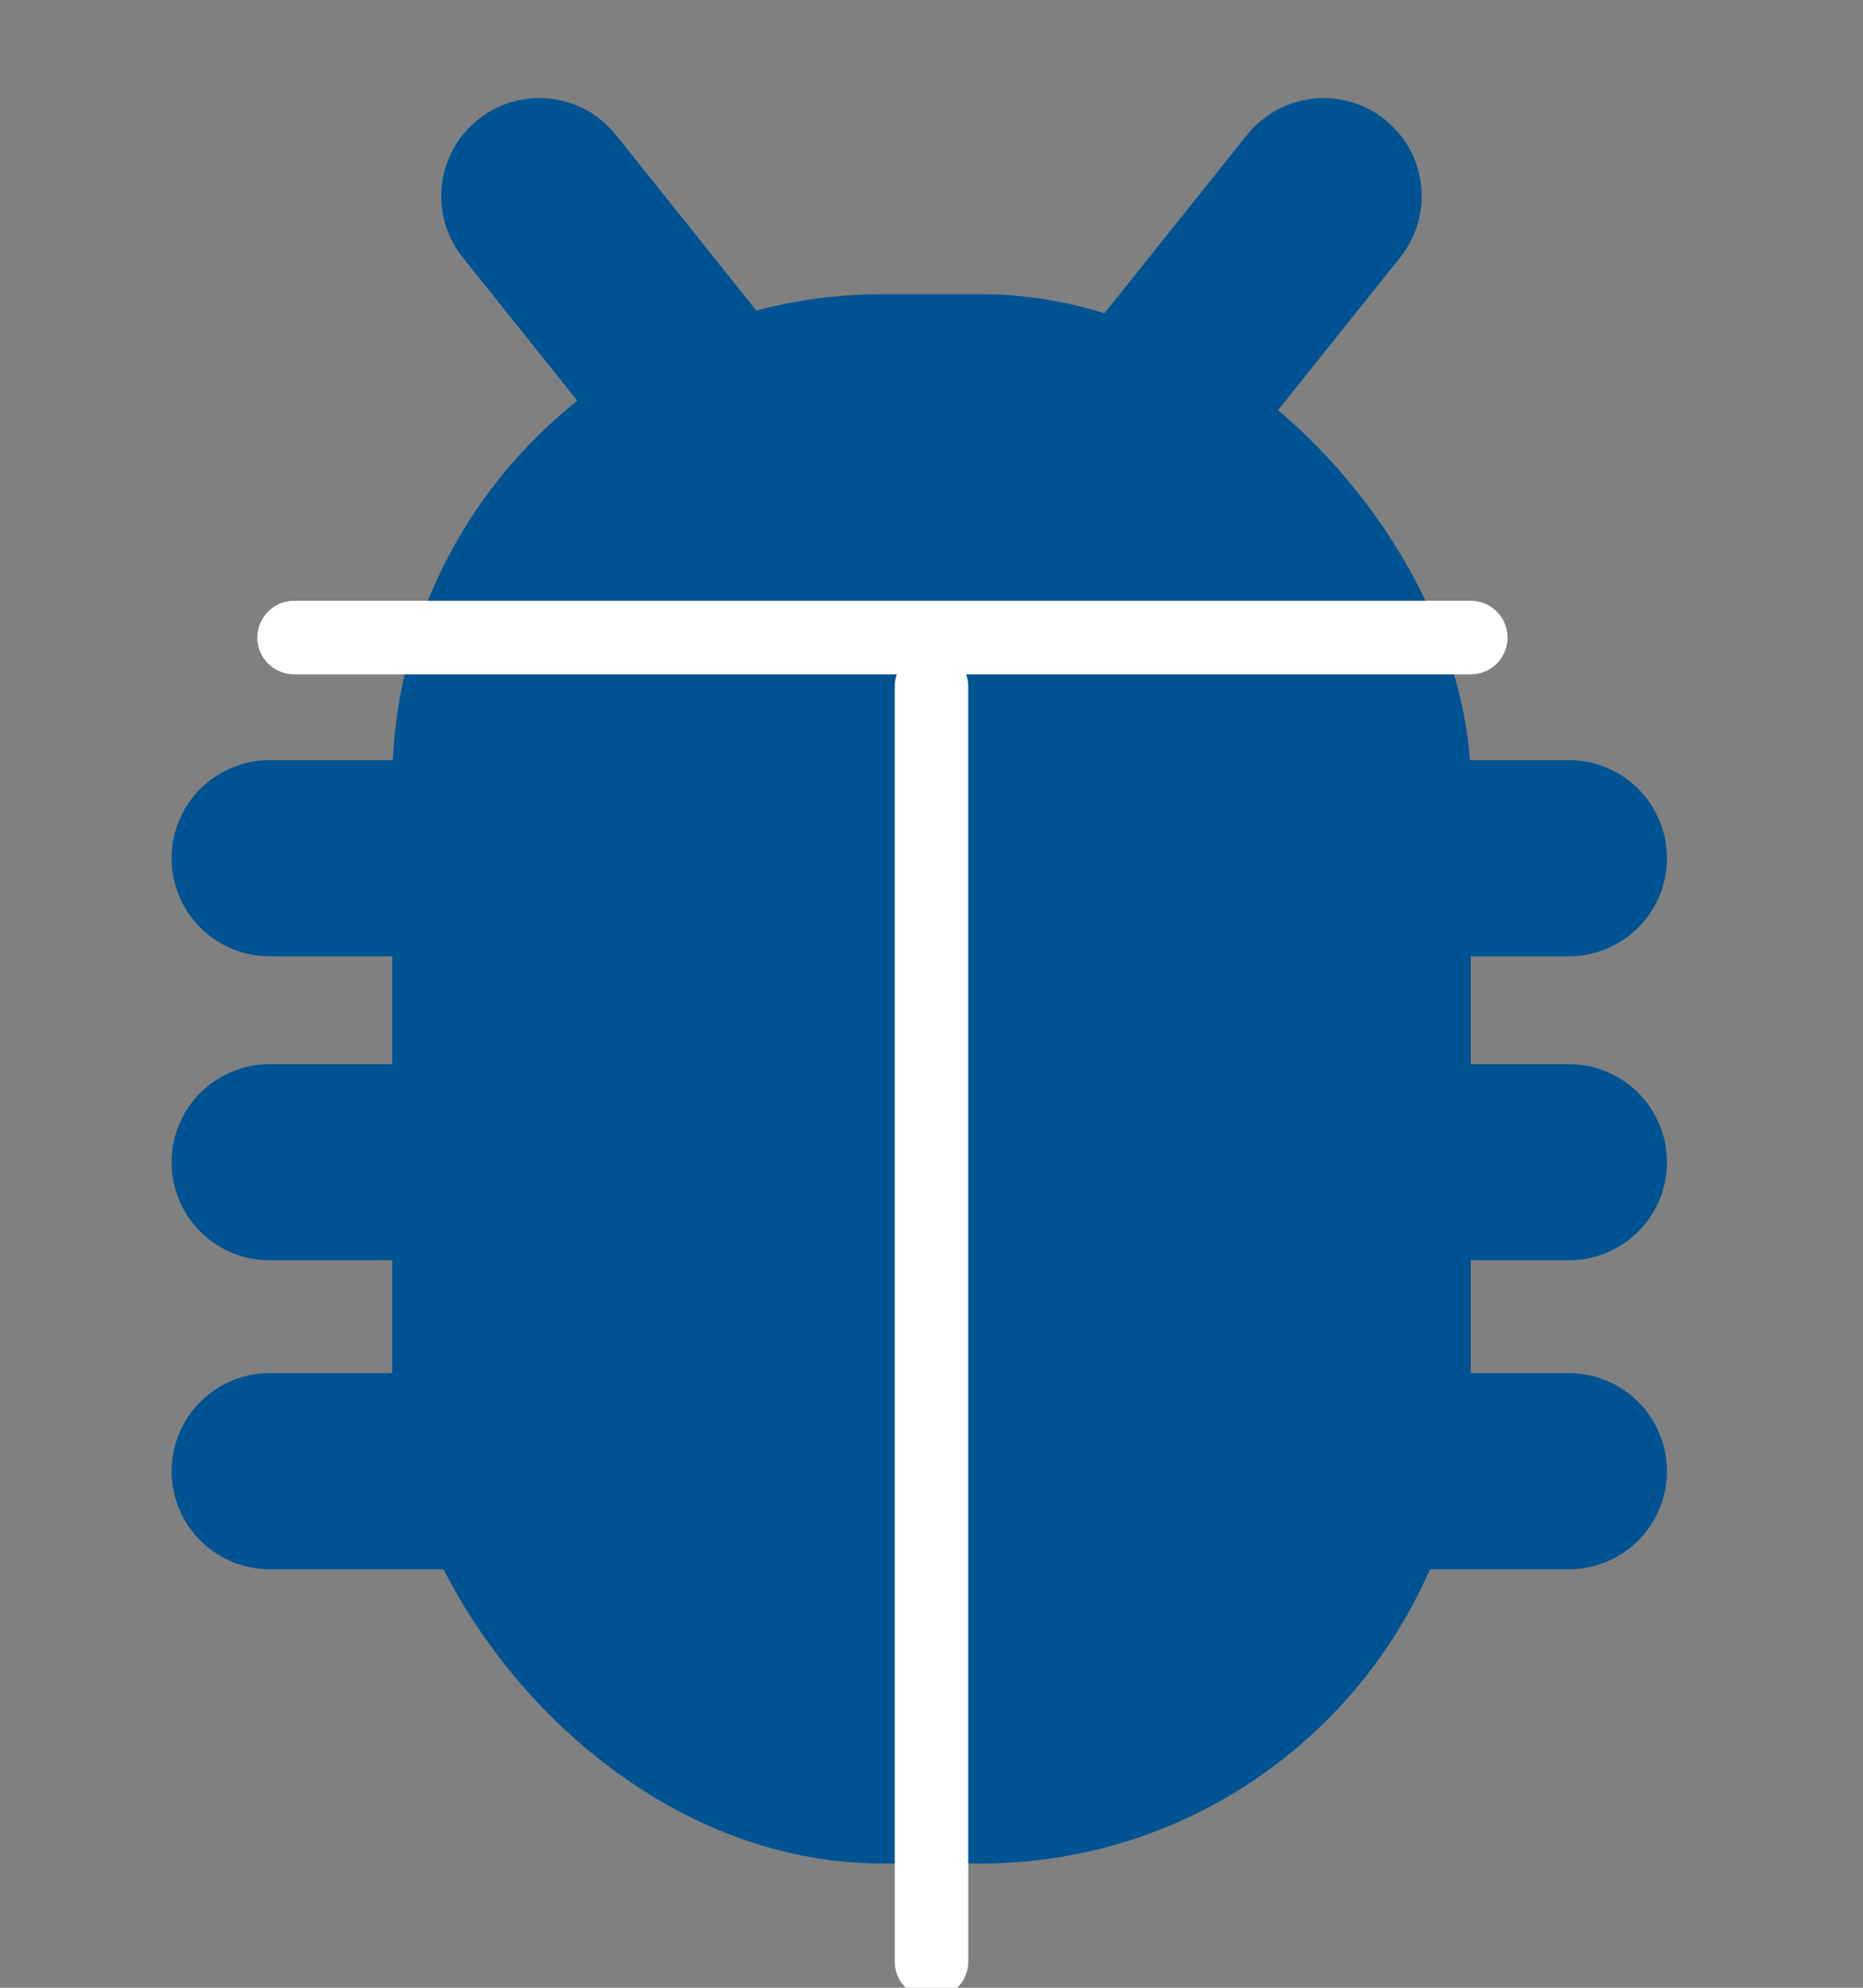
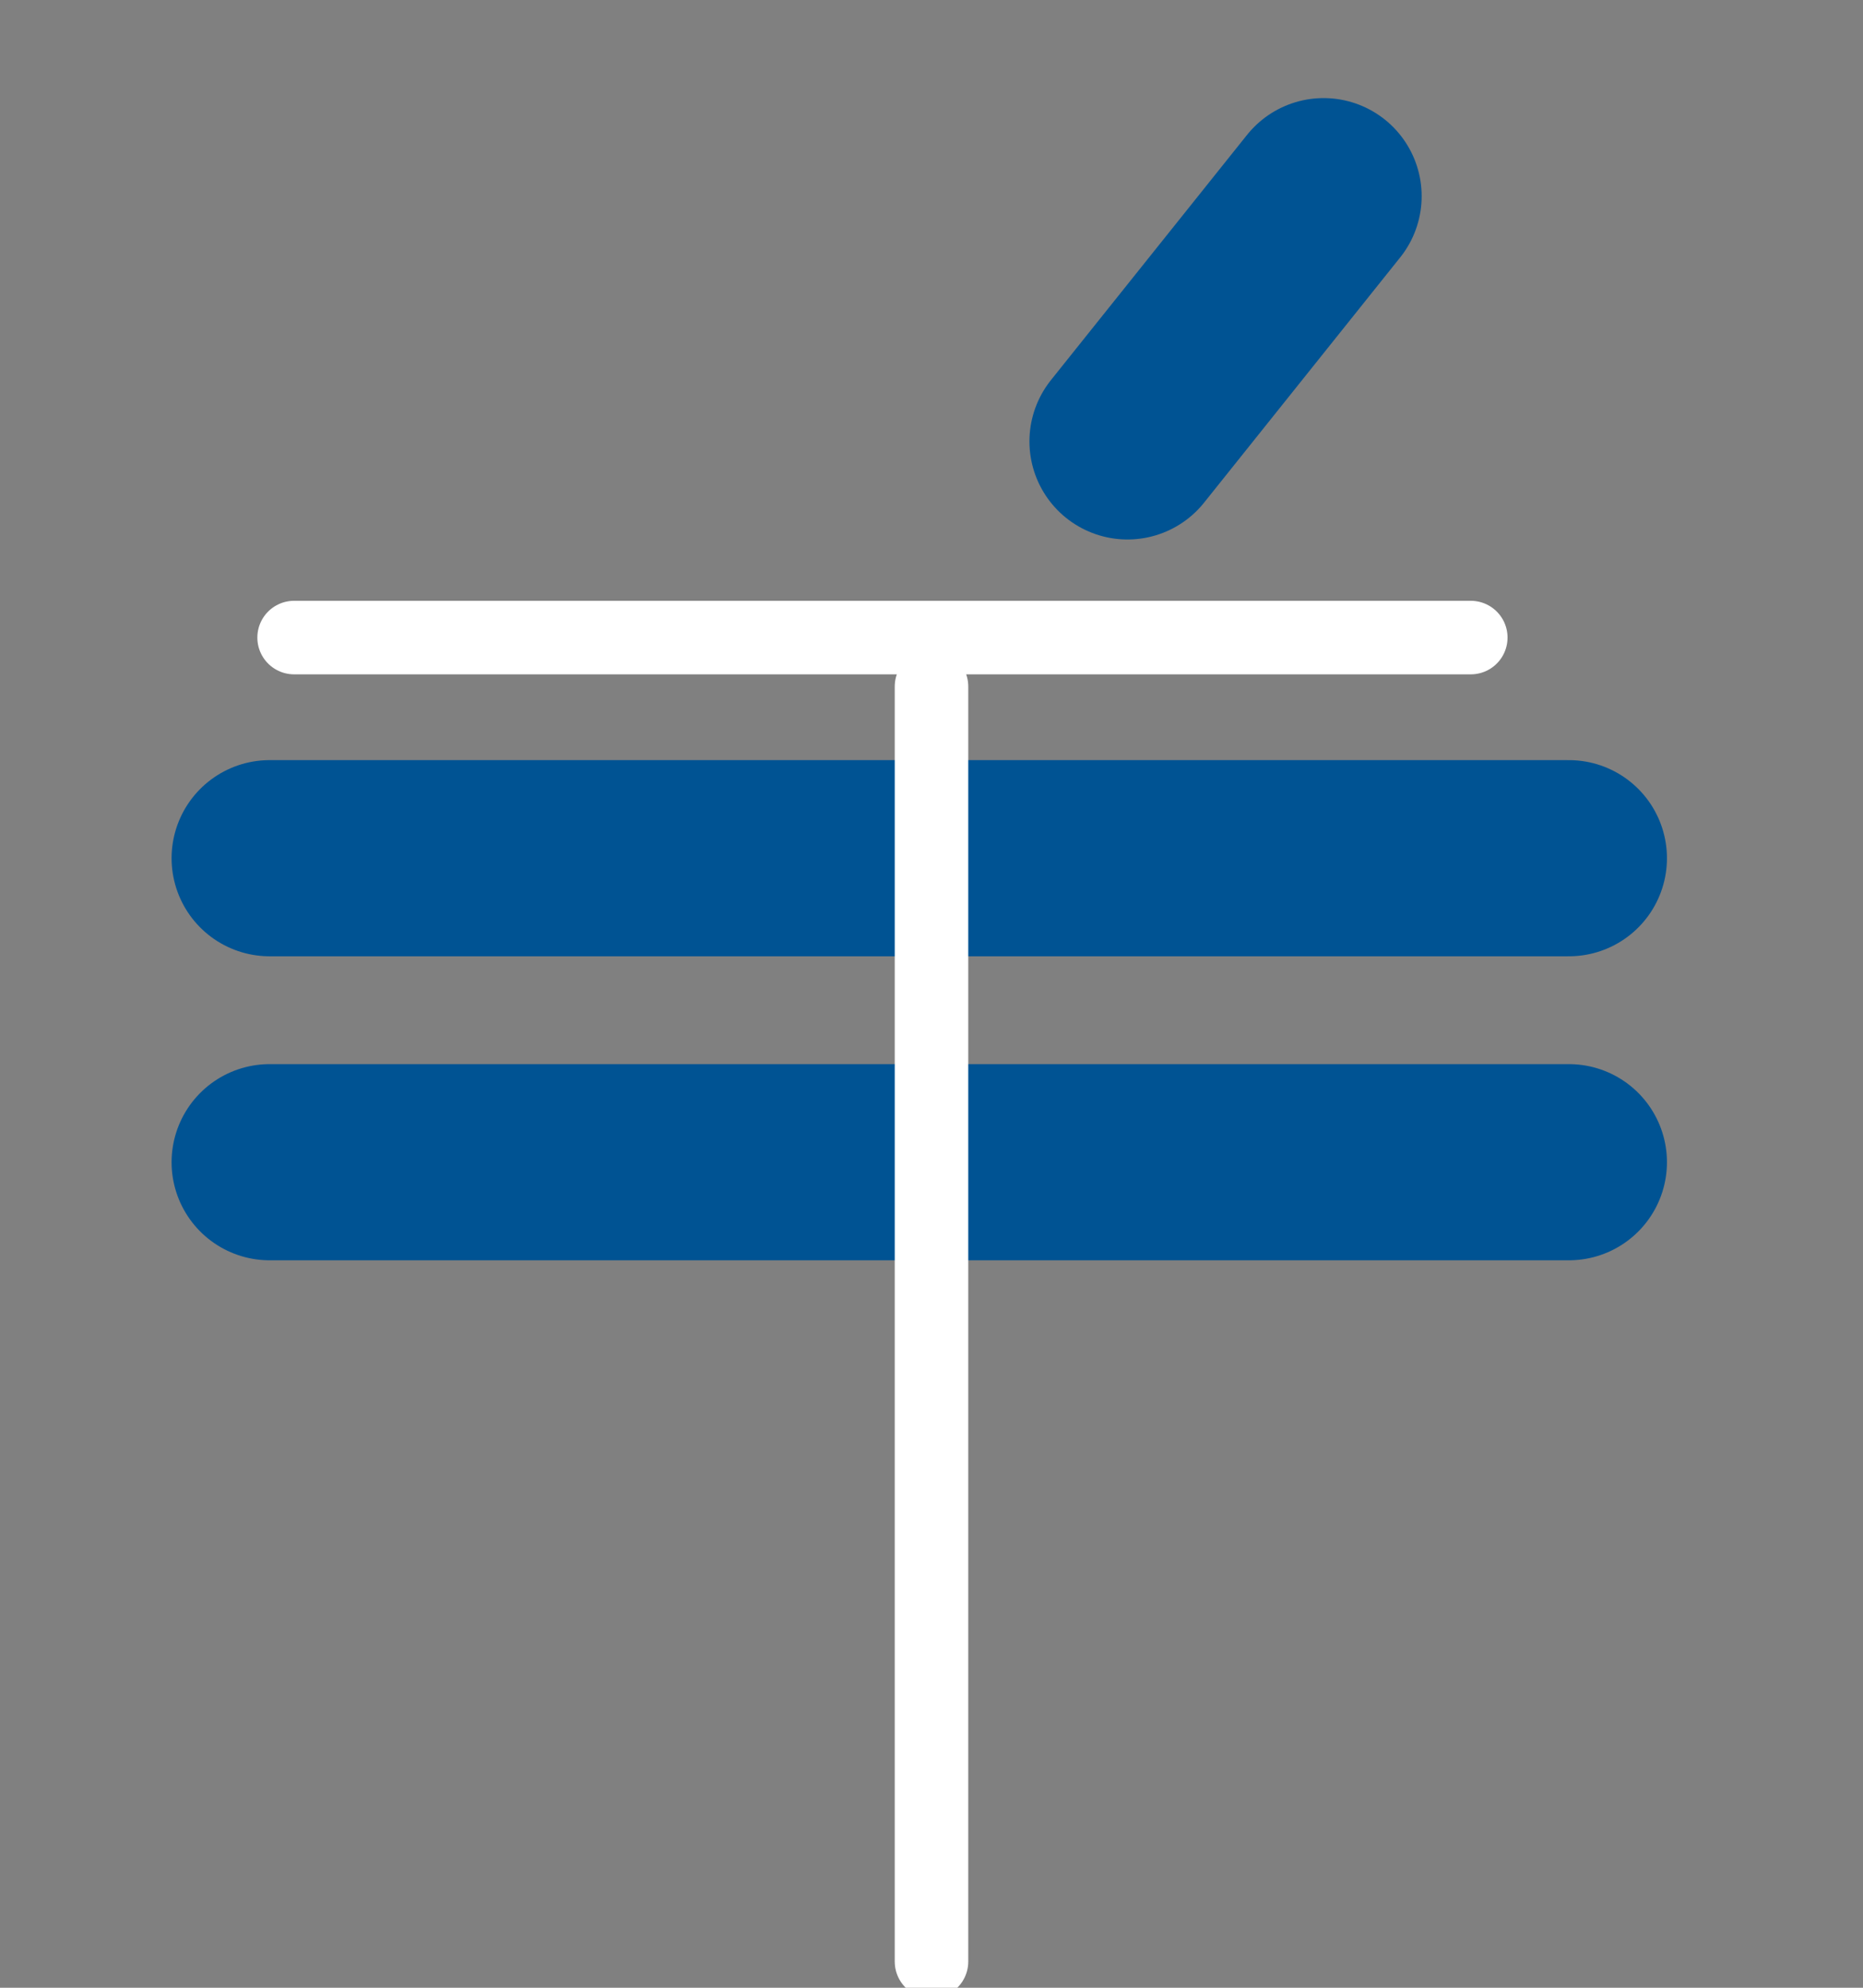
<svg xmlns="http://www.w3.org/2000/svg" width="15px" height="16px" viewBox="0 0 15 16" version="1.1">
  <rect x="0" y="0" width="15" height="16" fill="#808080" stroke="none" />
  <title>Bug icon</title>
  <g id="Bug-icon" stroke="none" stroke-width="1" fill="none" fill-rule="evenodd">
-     <rect id="Rectangle" fill="#005393" x="3.158" y="2.368" width="8.684" height="12.632" rx="3.947" />
    <line x1="2.171" y1="6.908" x2="12.632" y2="6.908" id="Line-11-Copy-2" stroke="#005393" stroke-width="1.579" stroke-linecap="round" />
-     <line x1="2.171" y1="11.842" x2="12.632" y2="11.842" id="Line-11-Copy-4" stroke="#005393" stroke-width="1.579" stroke-linecap="round" />
    <line x1="2.171" y1="9.355" x2="12.632" y2="9.355" id="Line-11-Copy-3" stroke="#005393" stroke-width="1.579" stroke-linecap="round" />
-     <line x1="4.342" y1="1.579" x2="5.921" y2="3.553" id="Line-12" stroke="#005393" stroke-width="1.579" stroke-linecap="round" stroke-linejoin="round" />
    <line x1="9.079" y1="1.579" x2="10.658" y2="3.553" id="Line-12-Copy" stroke="#005393" stroke-width="1.579" stroke-linecap="round" stroke-linejoin="round" transform="translate(9.868, 2.566) scale(-1, 1) translate(-9.868, -2.566) " />
    <line x1="2.368" y1="5.132" x2="11.842" y2="5.132" id="Line-11" stroke="#FFFFFF" stroke-width="0.592" stroke-linecap="round" />
    <line x1="7.5" y1="5.526" x2="7.5" y2="15.789" id="Line-11-Copy" stroke="#FFFFFF" stroke-width="0.592" stroke-linecap="round" />
  </g>
</svg>